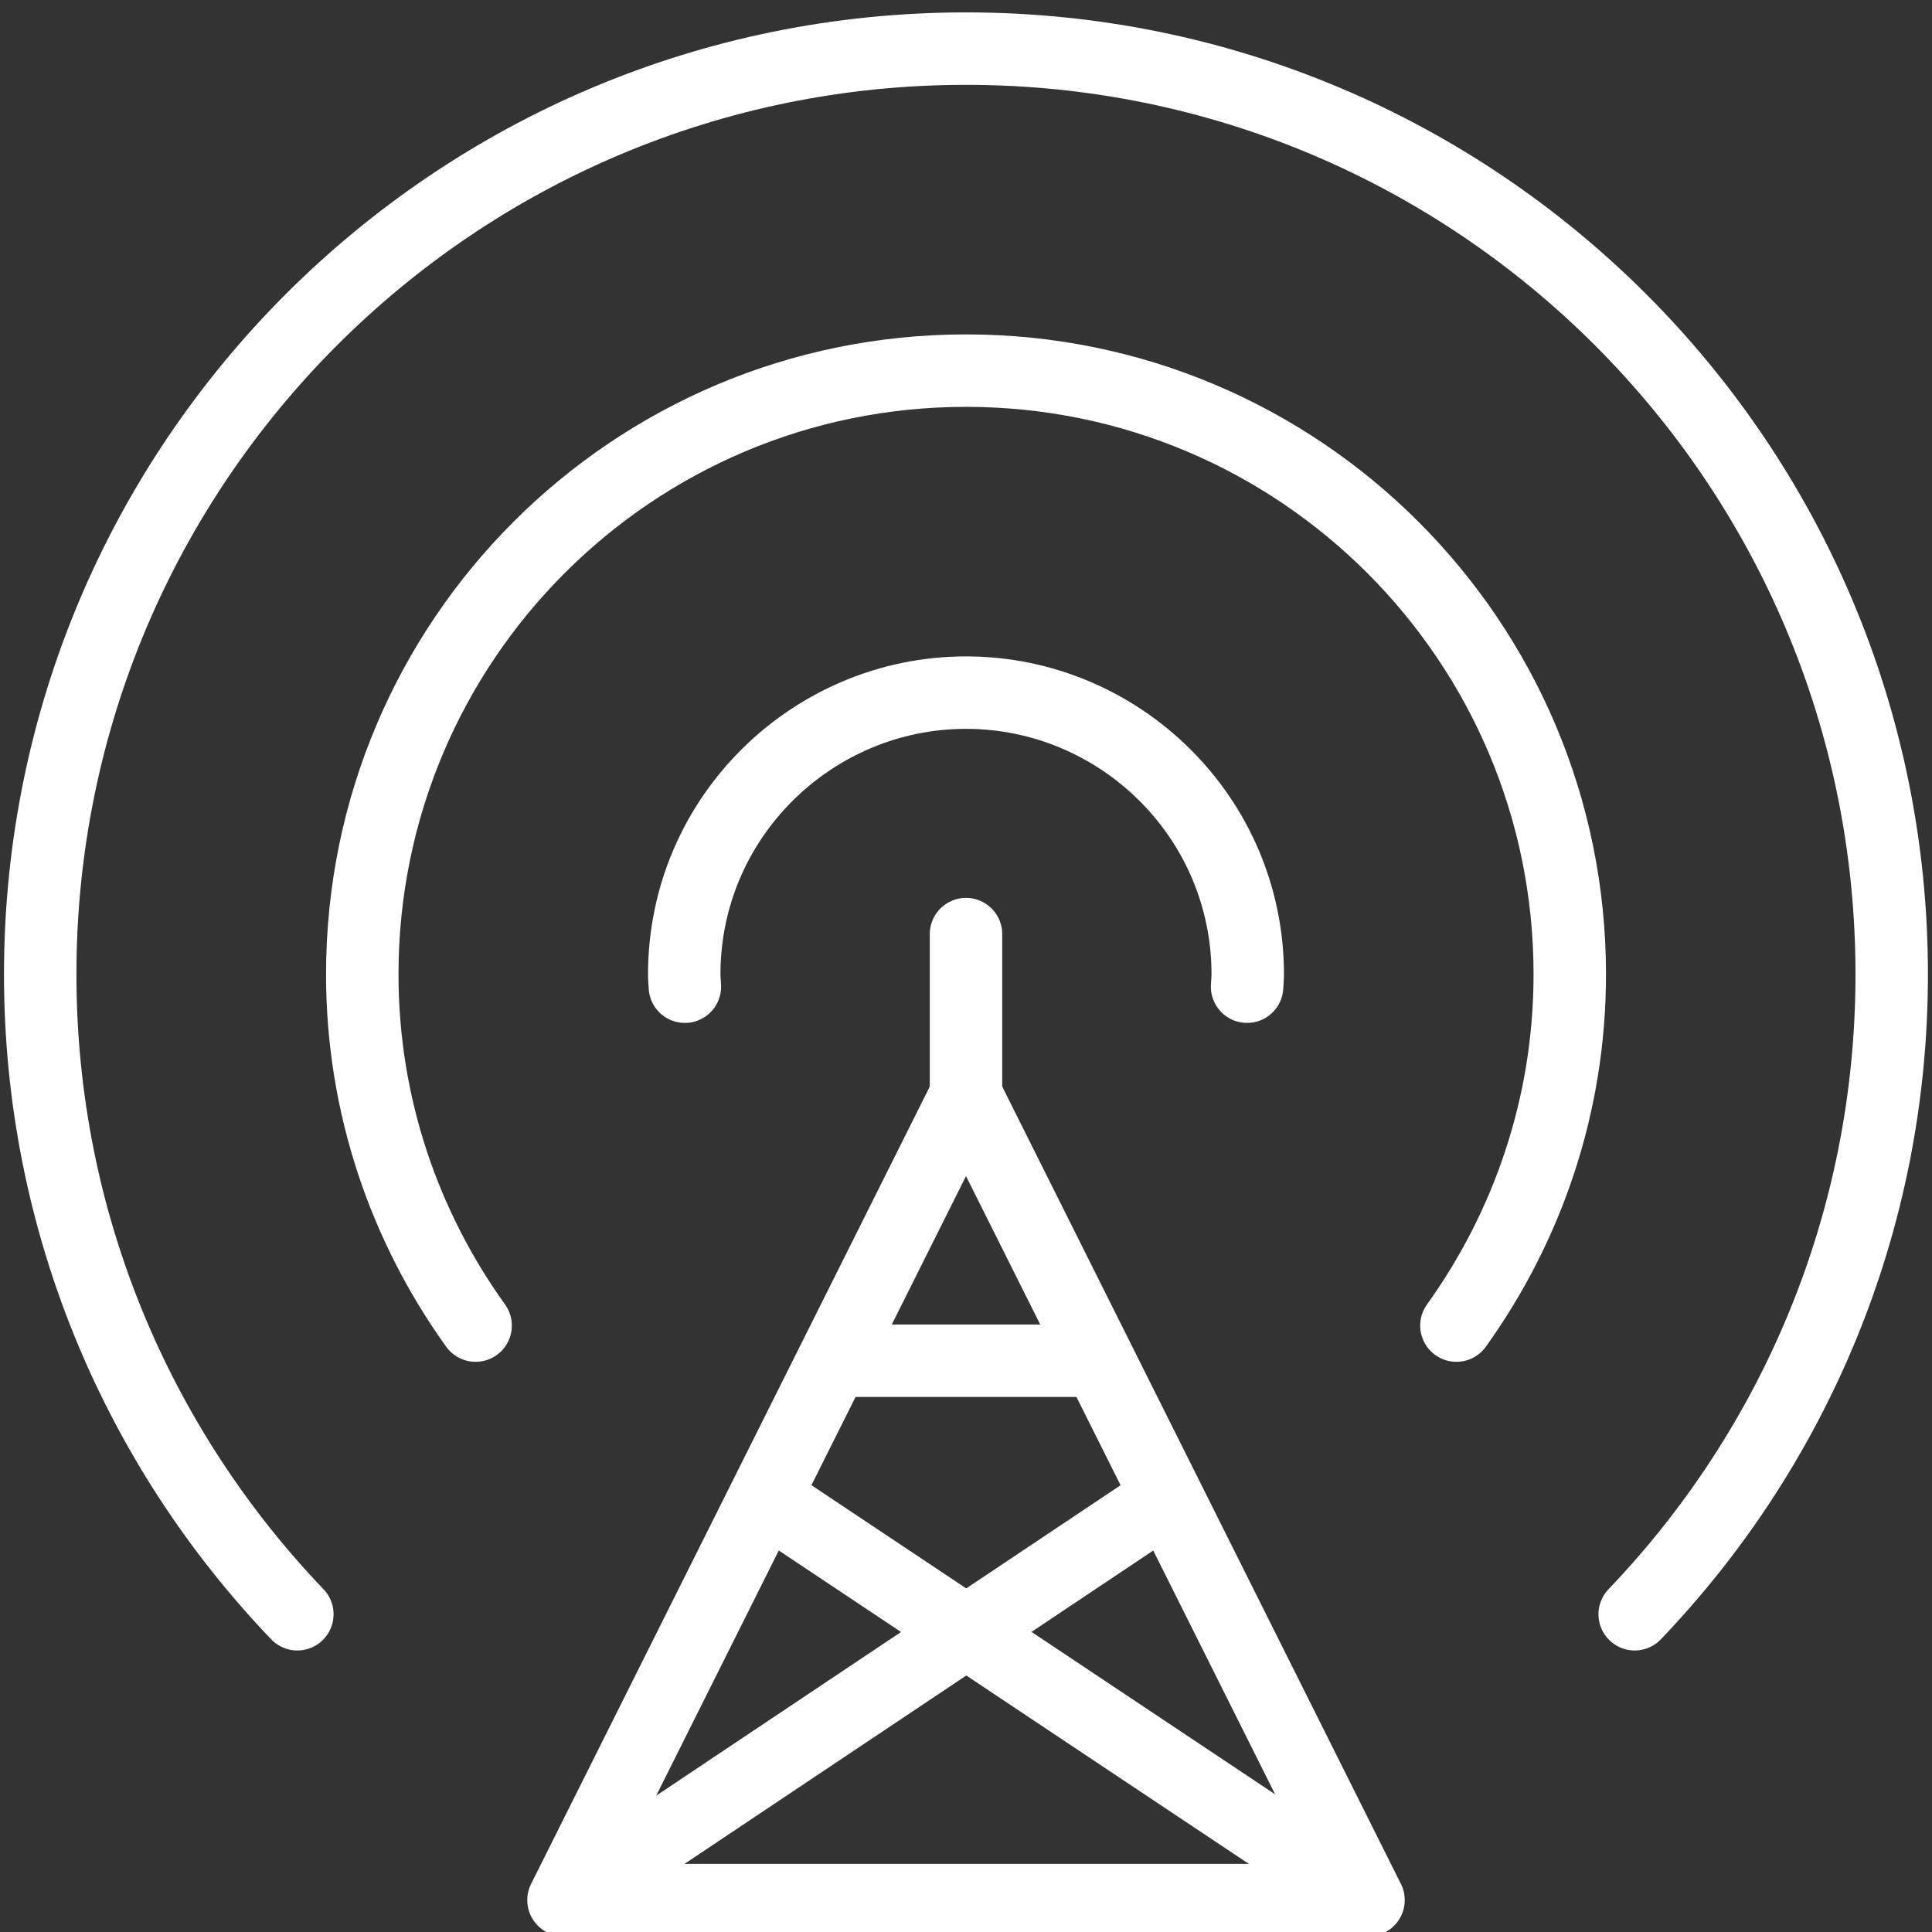
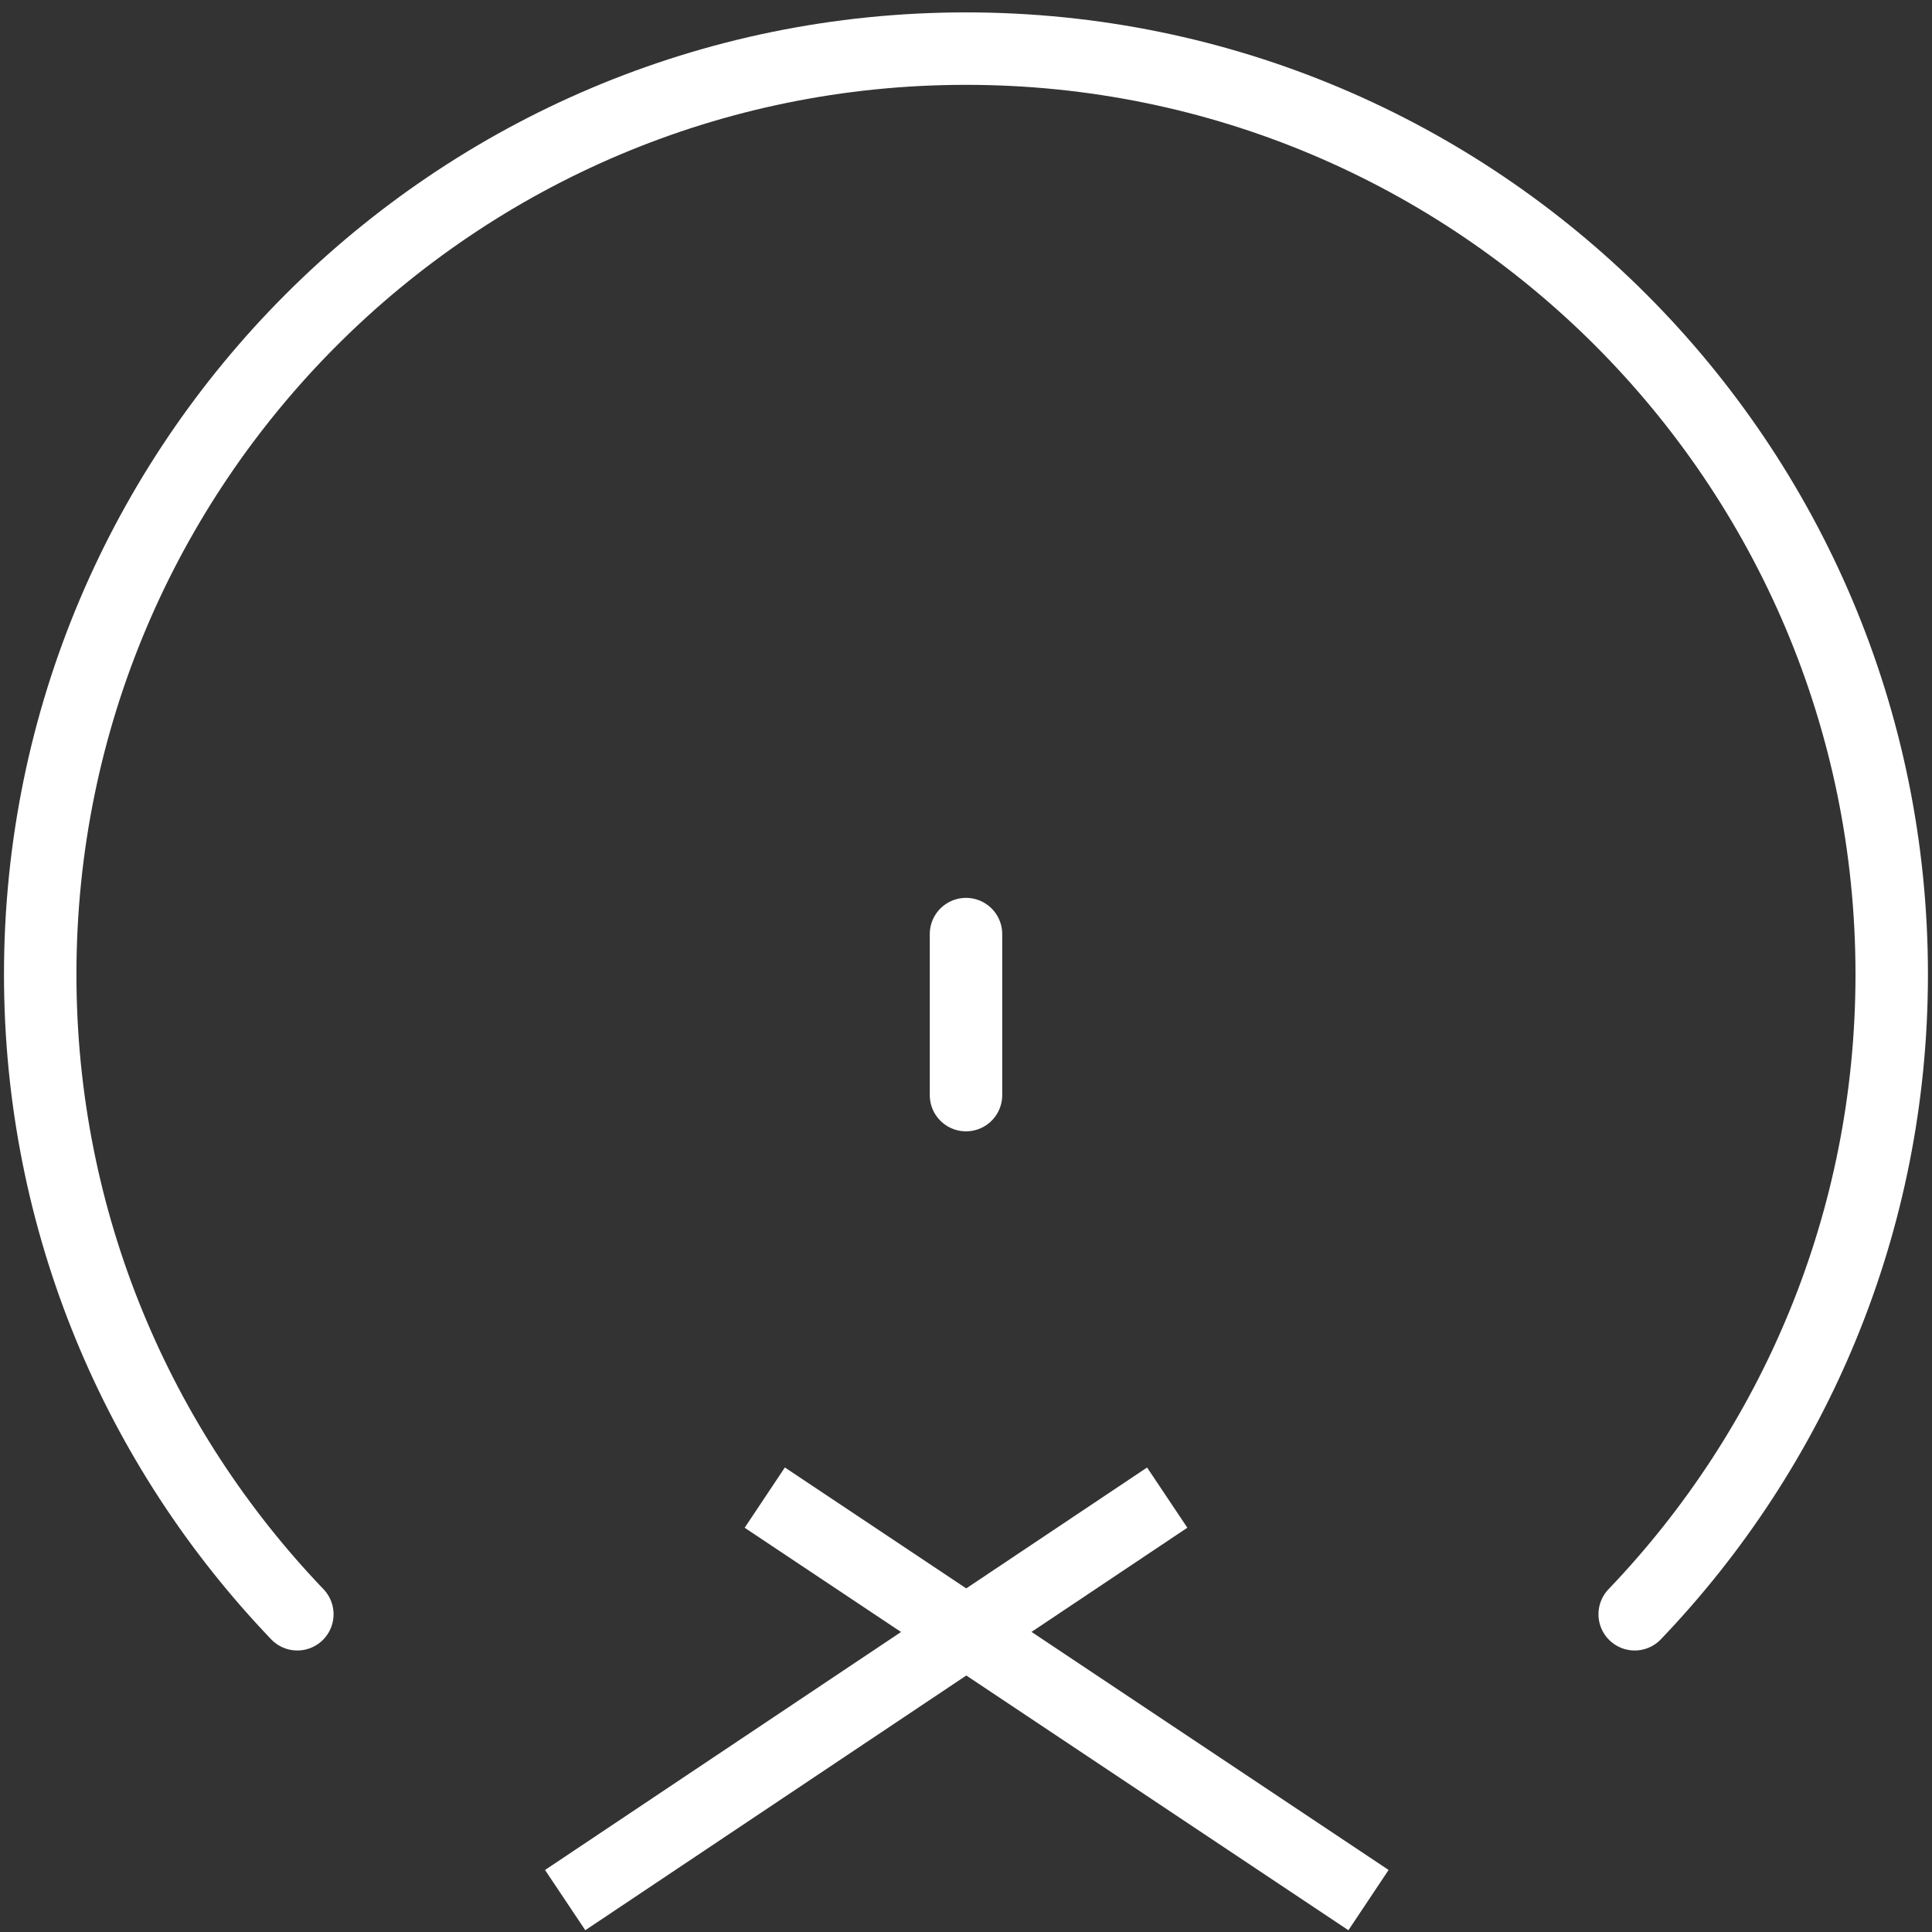
<svg xmlns="http://www.w3.org/2000/svg" width="80px" height="80px" viewBox="0 0 80 80">
  <rect x="0" y="0" width="80" height="80" fill="#333333" stroke="none" />
  <title>Group</title>
  <desc>Created with Sketch.</desc>
  <defs />
  <g id="Page-1" stroke="none" stroke-width="1" fill="none" fill-rule="evenodd" stroke-linejoin="round">
    <g id="resources" transform="translate(-281, -946)" stroke="#FFFFFF" stroke-width="3">
      <g id="burjalarab" transform="translate(140, 634)">
        <g id="Stroke-364-+-Stroke-365-+-Stroke-366" transform="translate(142, 313)">
          <g id="Group" transform="translate(0, 0.346)">
-             <polygon id="Stroke-357" points="22.333 77.333 55.667 77.333 39 44" />
            <path d="M66.689,65.497 C73.279,58.611 77.332,49.281 77.332,39.001 C77.332,17.827 60.172,0.667 38.999,0.667 C17.829,0.667 0.665,17.827 0.665,39.001 C0.665,49.281 4.722,58.611 11.312,65.497" id="Stroke-358" stroke-linecap="round" />
-             <path d="M18.694,53.544 C15.751,49.444 14.001,44.431 14.001,39.001 C14.001,25.191 25.191,14.001 39.001,14.001 C52.804,14.001 64.001,25.191 64.001,39.001 C64.001,44.431 62.247,49.444 59.307,53.544" id="Stroke-359" stroke-linecap="round" />
-             <path d="M27.359,39.511 C27.353,39.338 27.333,39.168 27.333,39.001 C27.333,32.478 32.666,27.334 38.999,27.334 C45.346,27.334 50.666,32.484 50.666,39.001 C50.666,39.168 50.646,39.338 50.639,39.511" id="Stroke-360" stroke-linecap="round" />
            <path d="M39,44 L39,37.333" id="Stroke-361" stroke-linecap="round" />
            <path d="M22.402,77.333 L47.332,60.667" id="Stroke-362" />
            <path d="M55.667,77.333 L30.667,60.667" id="Stroke-363" />
-             <path d="M33.235,55 L44.765,55" id="Stroke-364" />
          </g>
        </g>
      </g>
    </g>
  </g>
</svg>